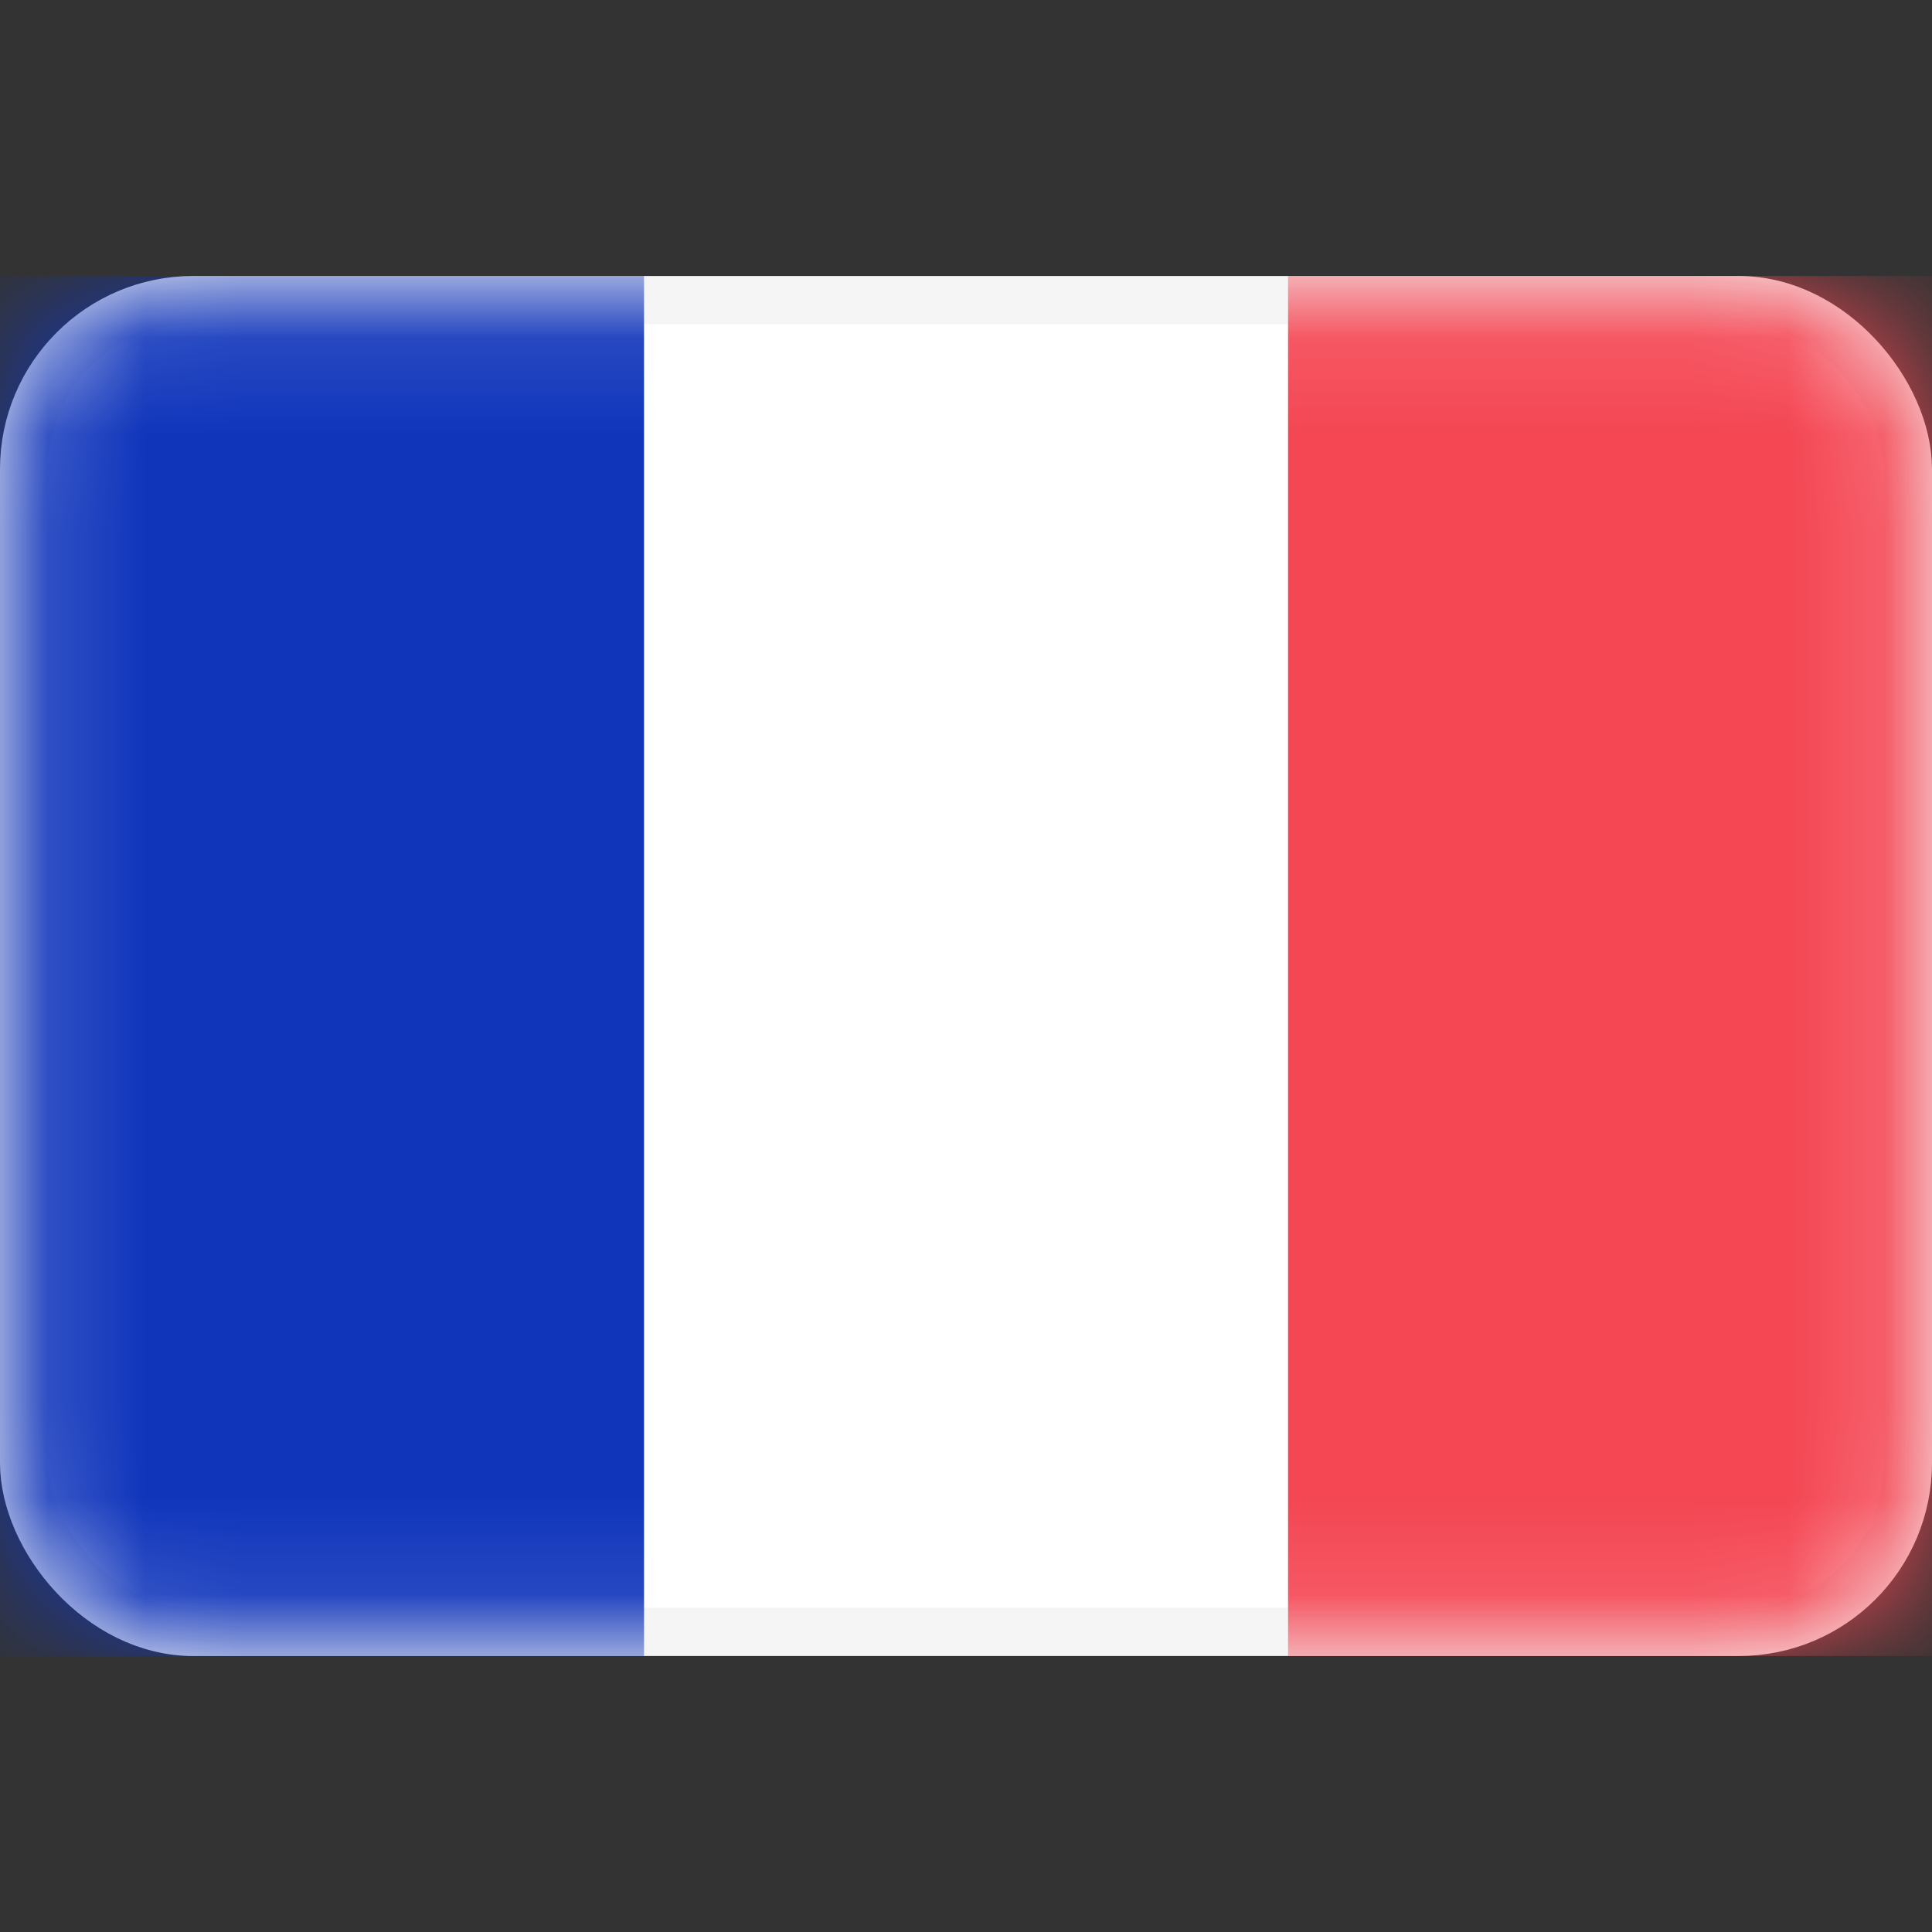
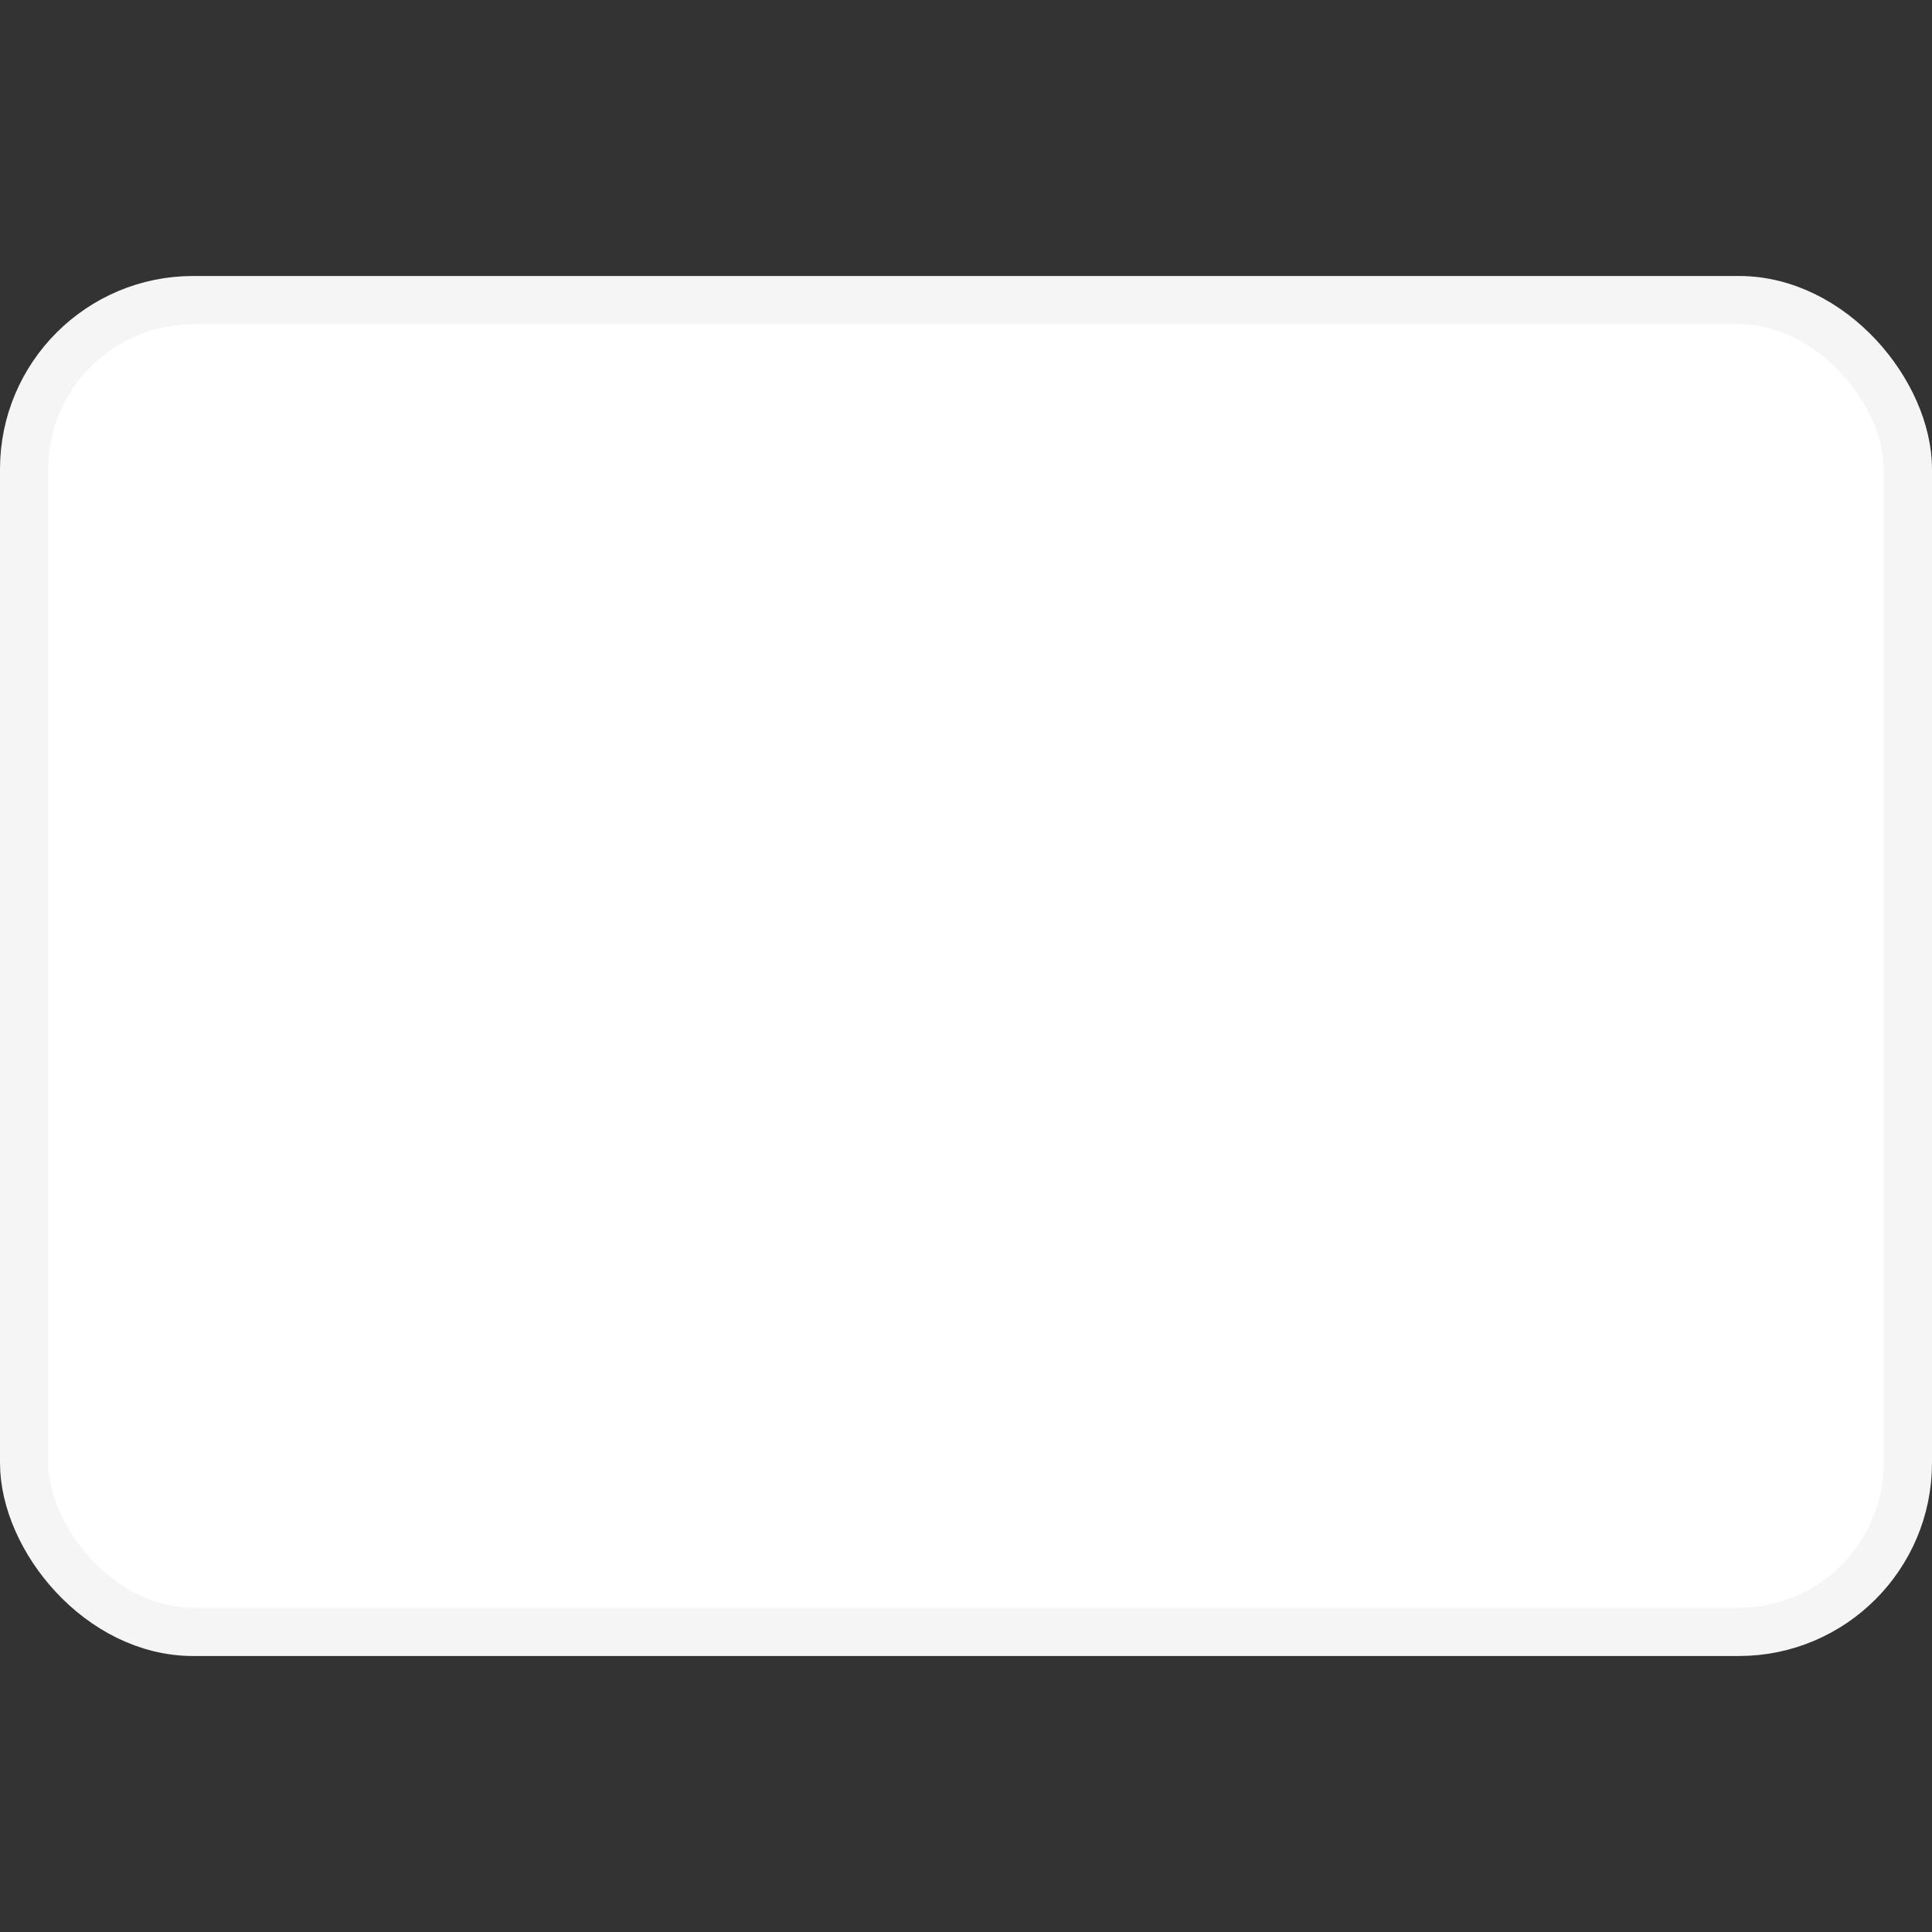
<svg xmlns="http://www.w3.org/2000/svg" width="20" height="20" viewBox="0 0 20 20" fill="none">
  <rect x="0" y="0" width="20" height="20" fill="#333333" stroke="none" />
  <g id="Country Flags/Asia/Japan">
    <rect id="Mask" x="0.25" y="3.107" width="19.5" height="13.786" rx="1.75" fill="white" stroke="#F5F5F5" stroke-width="0.5" />
    <mask id="mask0_4255_1678" style="mask-type:luminance" maskUnits="userSpaceOnUse" x="0" y="2" width="20" height="16">
-       <rect id="Mask_2" x="0.25" y="3.107" width="19.5" height="13.786" rx="1.75" fill="white" stroke="white" stroke-width="0.5" />
-     </mask>
+       </mask>
    <g mask="url(#mask0_4255_1678)">
-       <rect id="Mask_3" x="13.334" y="2.857" width="6.667" height="14.286" fill="#F44653" />
-       <path id="Rectangle 2" fill-rule="evenodd" clip-rule="evenodd" d="M0 17.143H6.667V2.857H0V17.143Z" fill="#1035BB" />
-     </g>
+       </g>
  </g>
</svg>